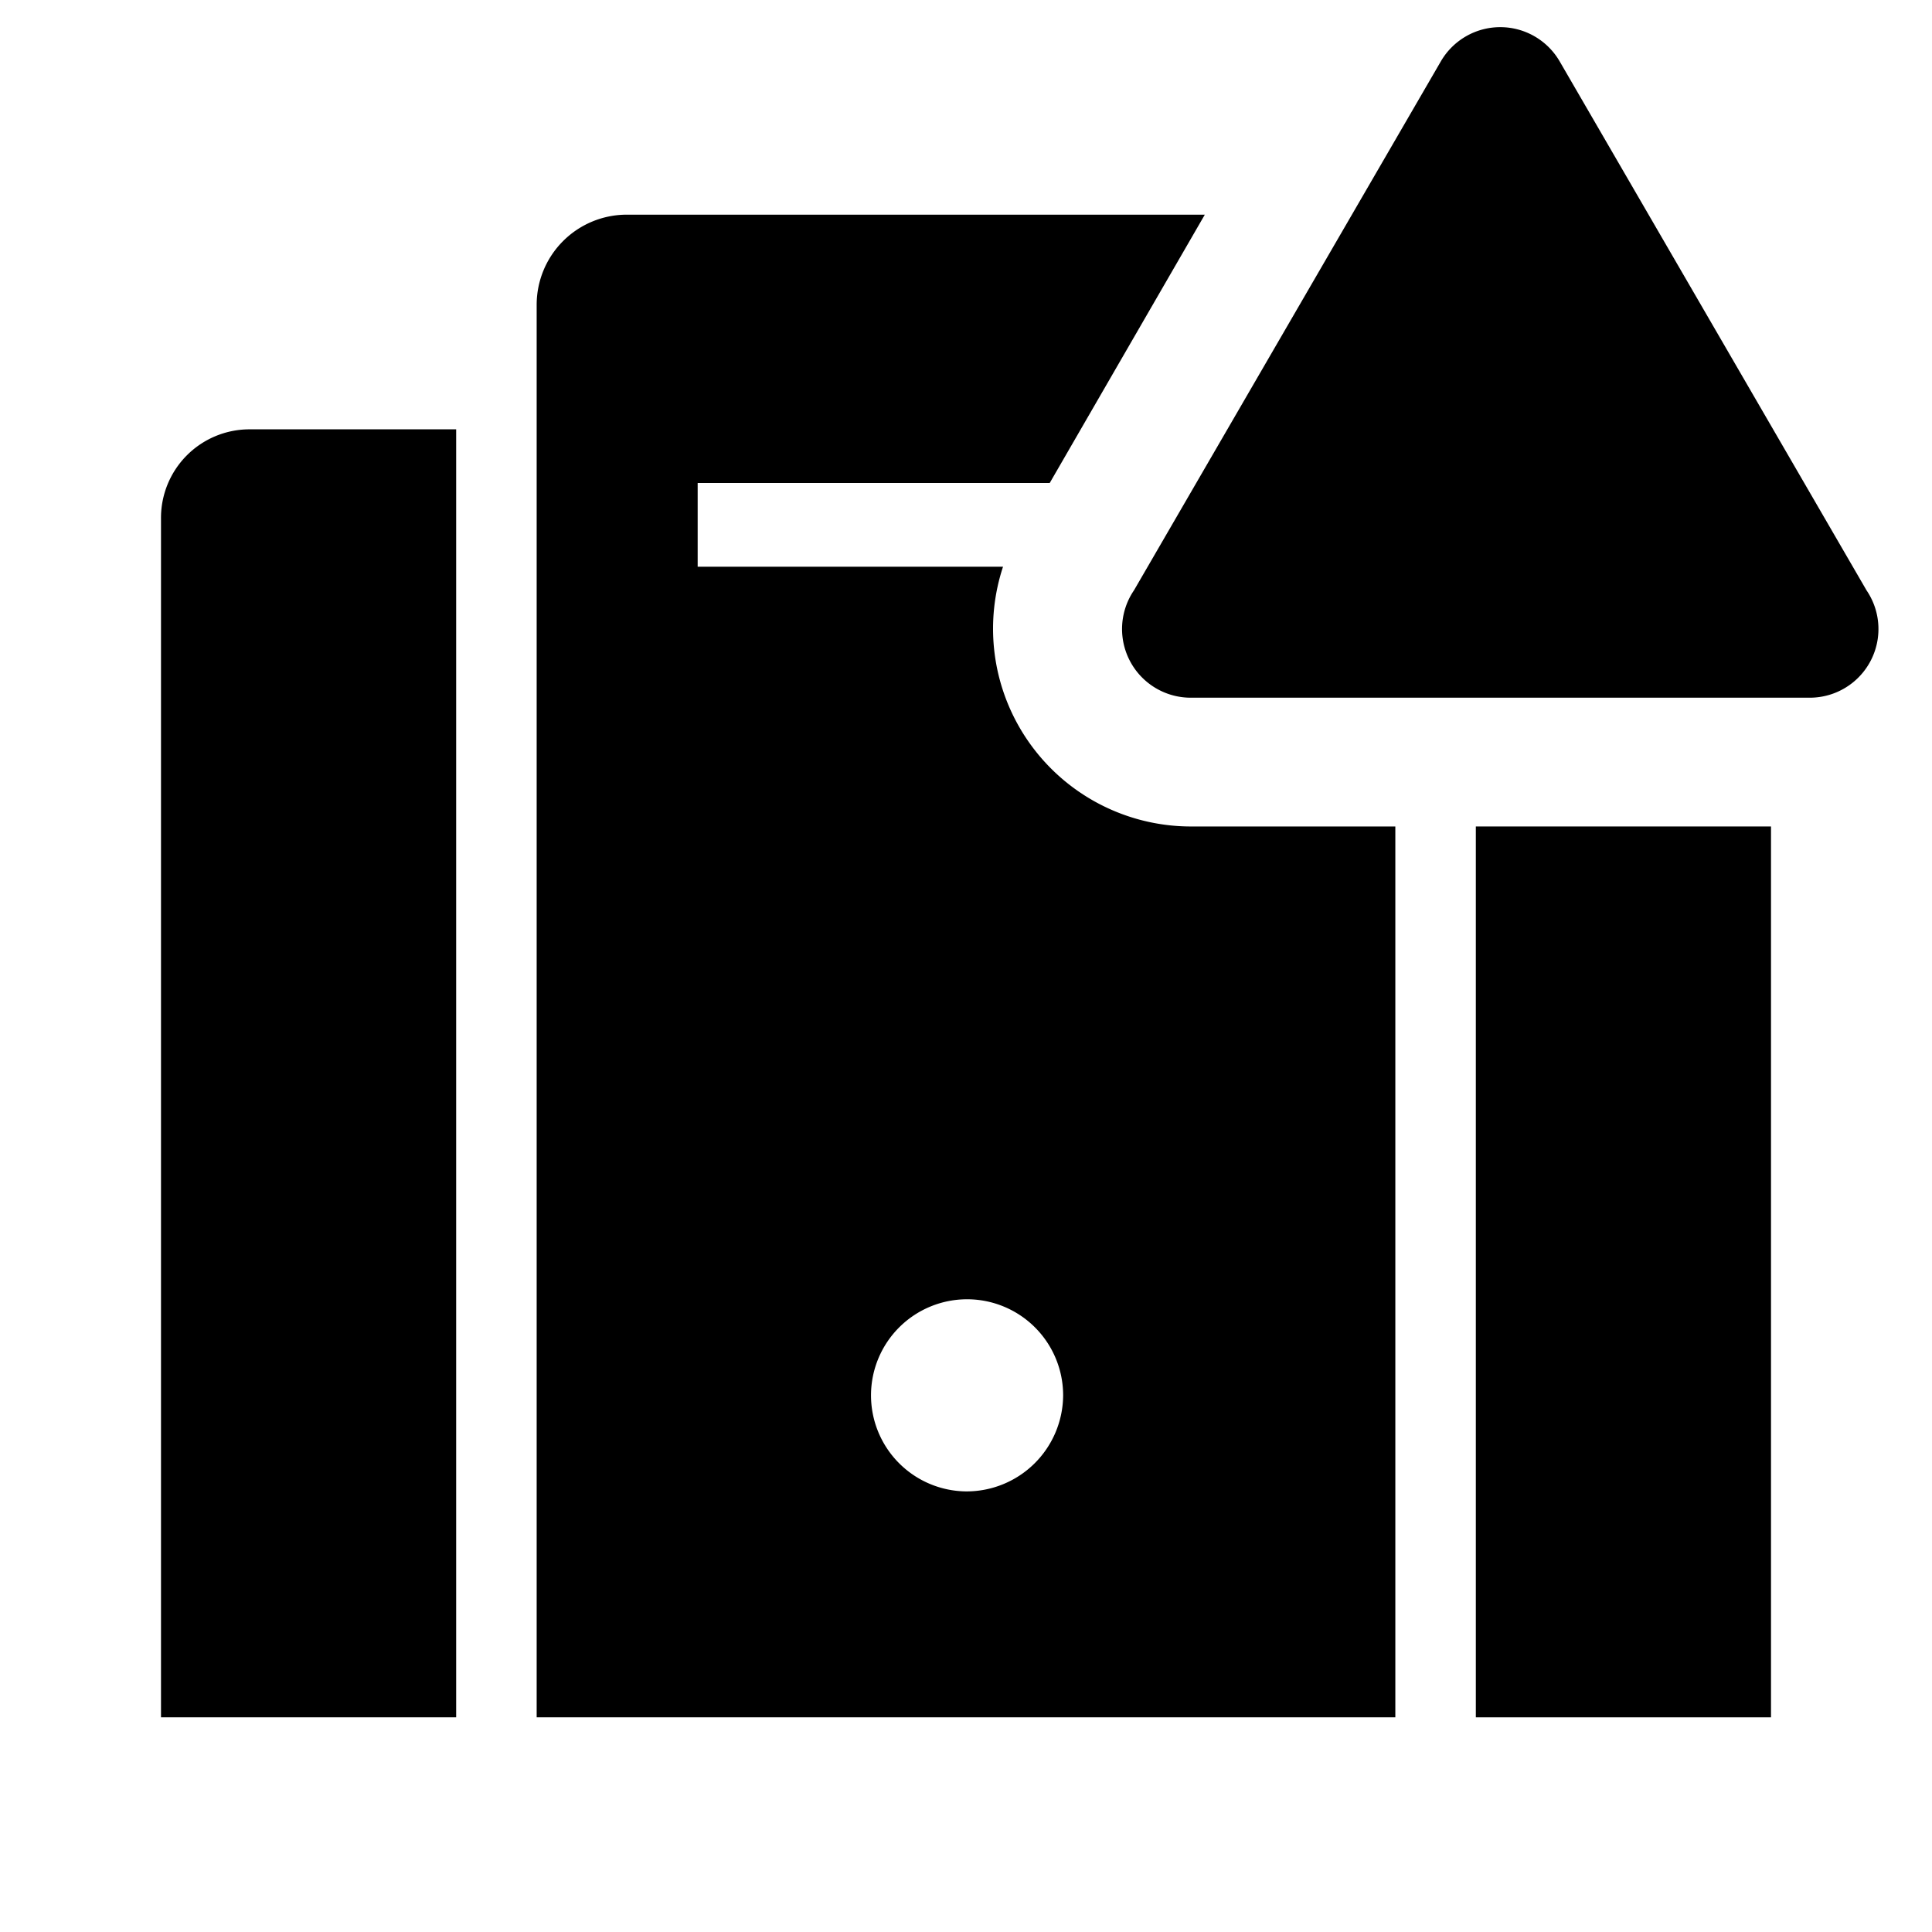
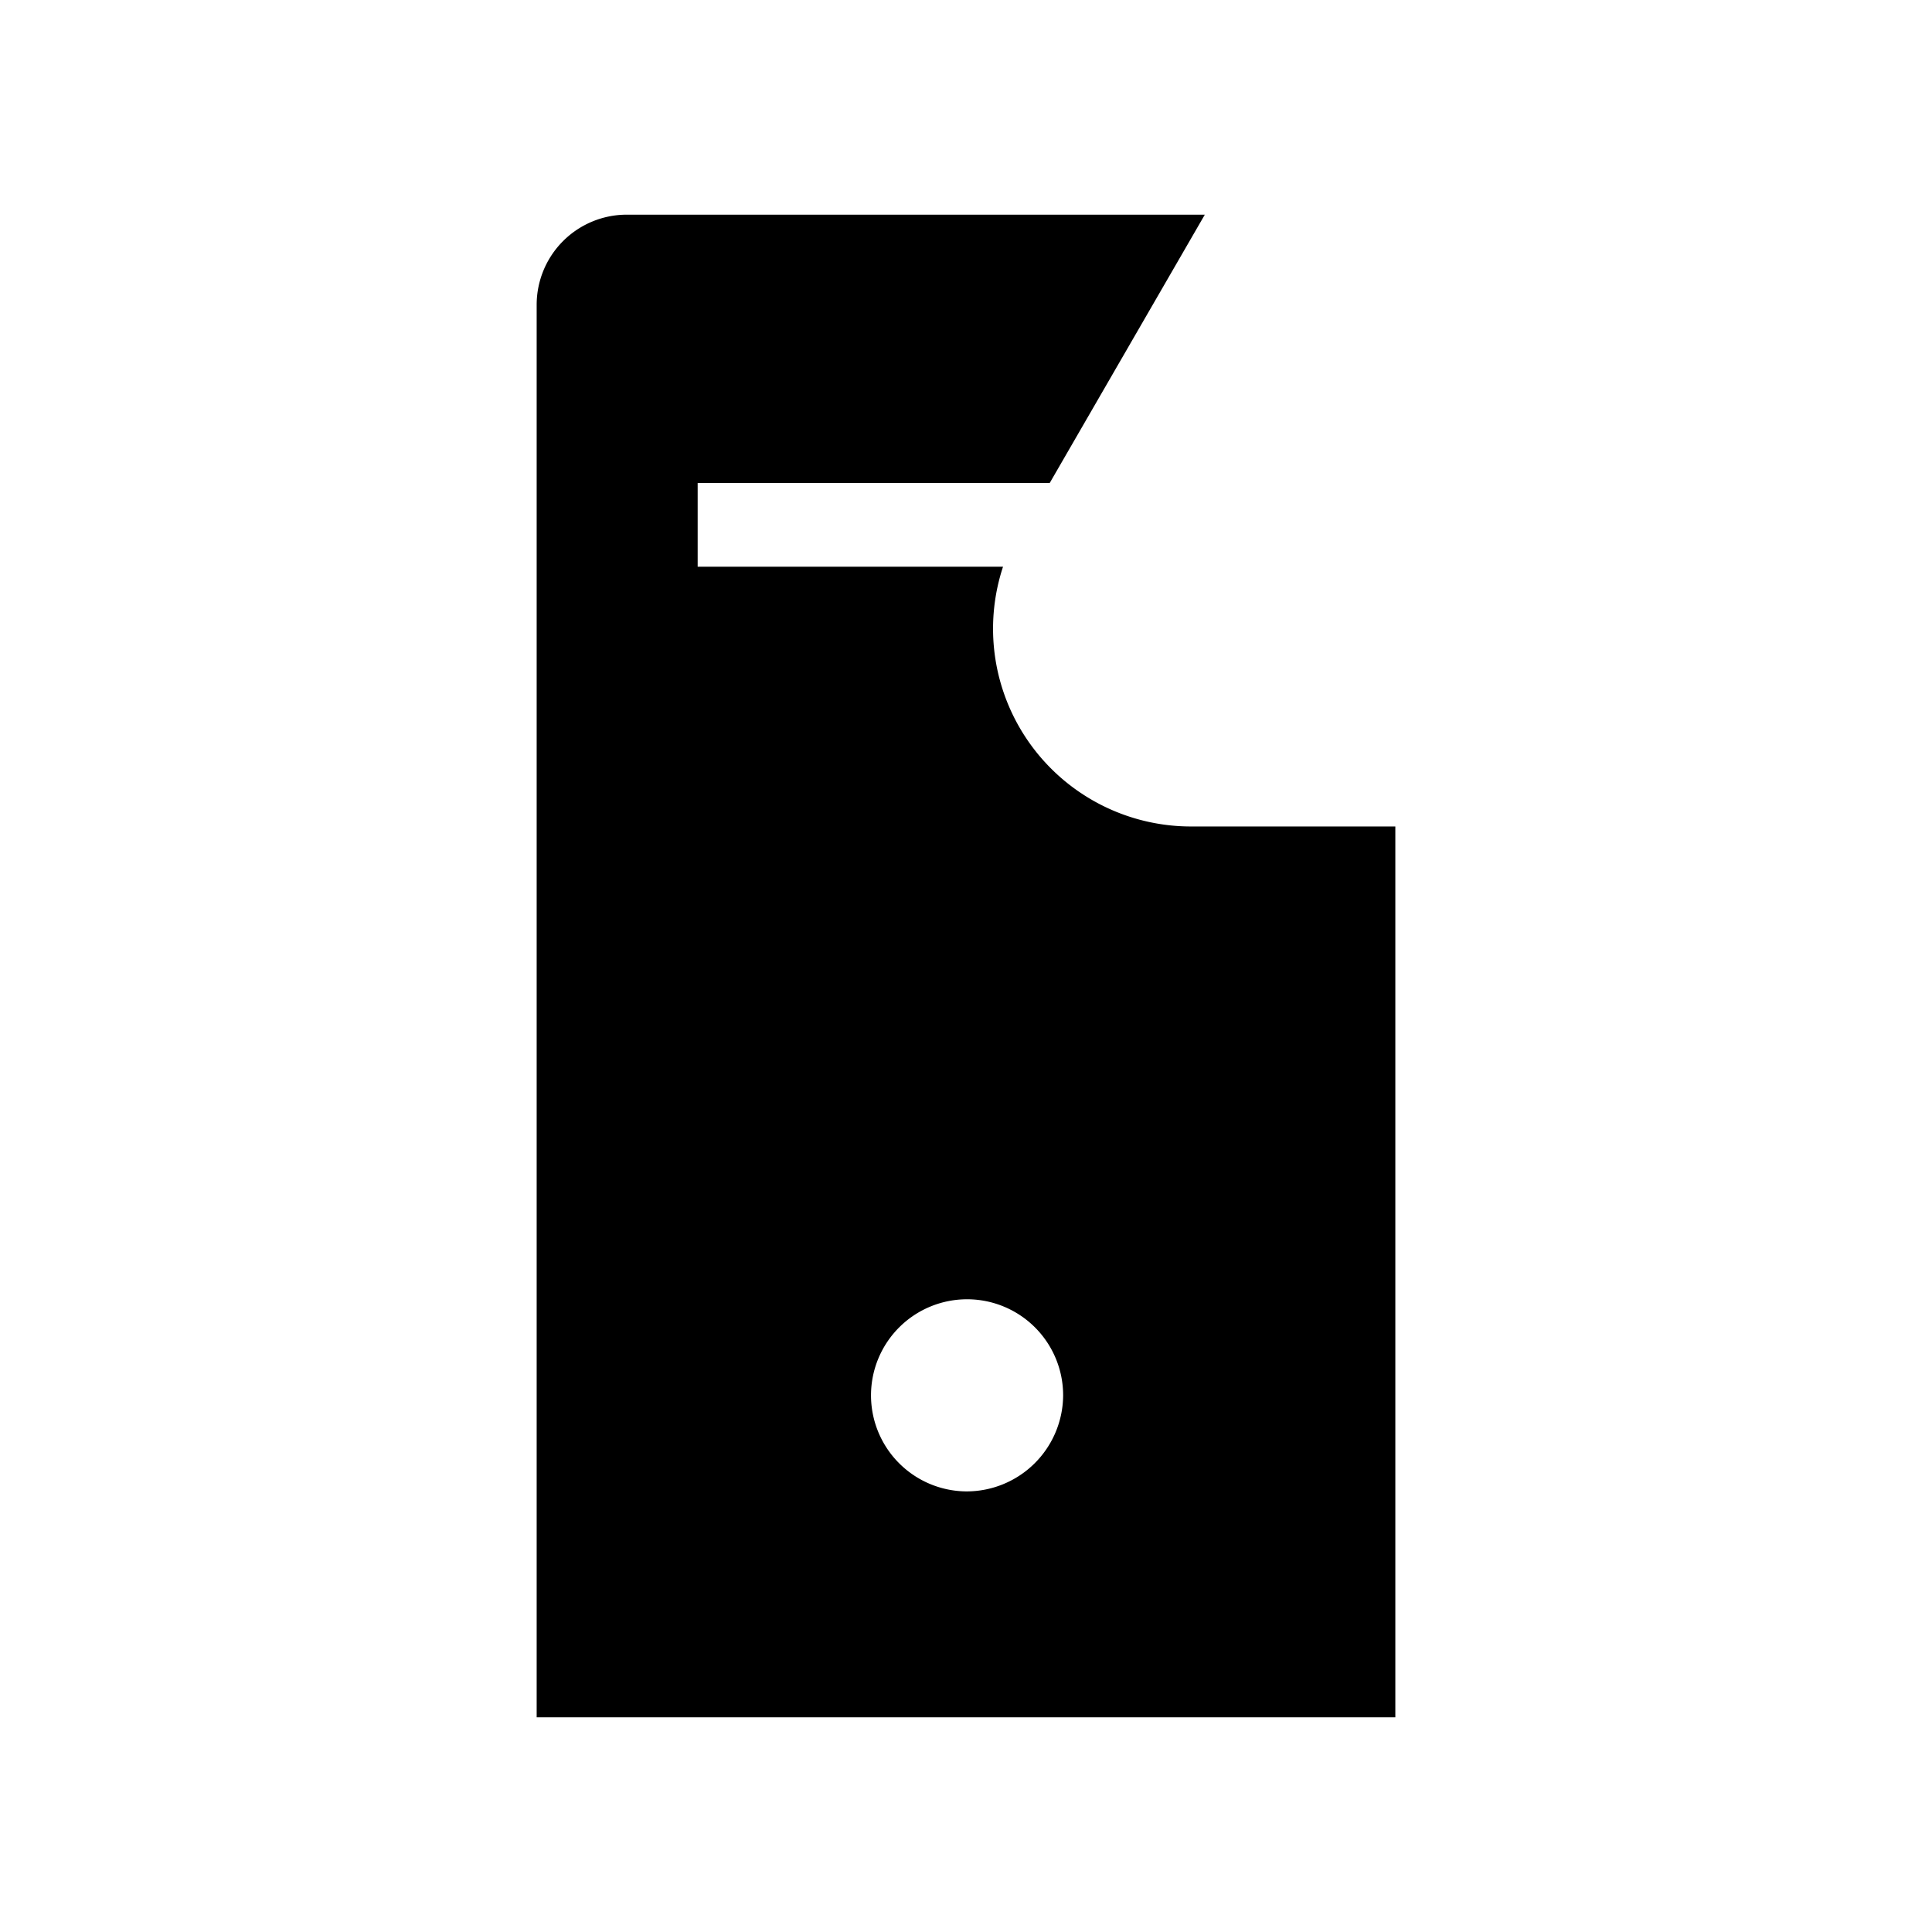
<svg xmlns="http://www.w3.org/2000/svg" width="800" height="800" viewBox="0 0 36 36">
-   <path fill="currentColor" d="M3 9.67V32h5.5V8H4.64A1.65 1.65 0 0 0 3 9.67" class="clr-i-solid--alerted clr-i-solid-path-1--alerted" />
-   <path fill="currentColor" d="M27.5 15.4H33V32h-5.5z" class="clr-i-solid--alerted clr-i-solid-path-2--alerted" />
  <path fill="currentColor" d="M19 13.56a3.68 3.68 0 0 1-.31-3H13V9h6.56l2.89-5H11.68A1.68 1.68 0 0 0 10 5.68V32h16V15.4h-3.77A3.69 3.69 0 0 1 19 13.56m-1 14.23A1.79 1.79 0 1 1 19.81 26A1.8 1.8 0 0 1 18 27.79" class="clr-i-solid--alerted clr-i-solid-path-3--alerted" />
-   <path fill="currentColor" d="M26.85 1.14L21.13 11a1.28 1.28 0 0 0 1.1 2h11.45a1.28 1.28 0 0 0 1.1-2l-5.72-9.86a1.28 1.28 0 0 0-2.21 0" class="clr-i-solid--alerted clr-i-solid-path-4--alerted clr-i-alert" />
-   <path fill="none" d="M0 0h36v36H0z" />
</svg>